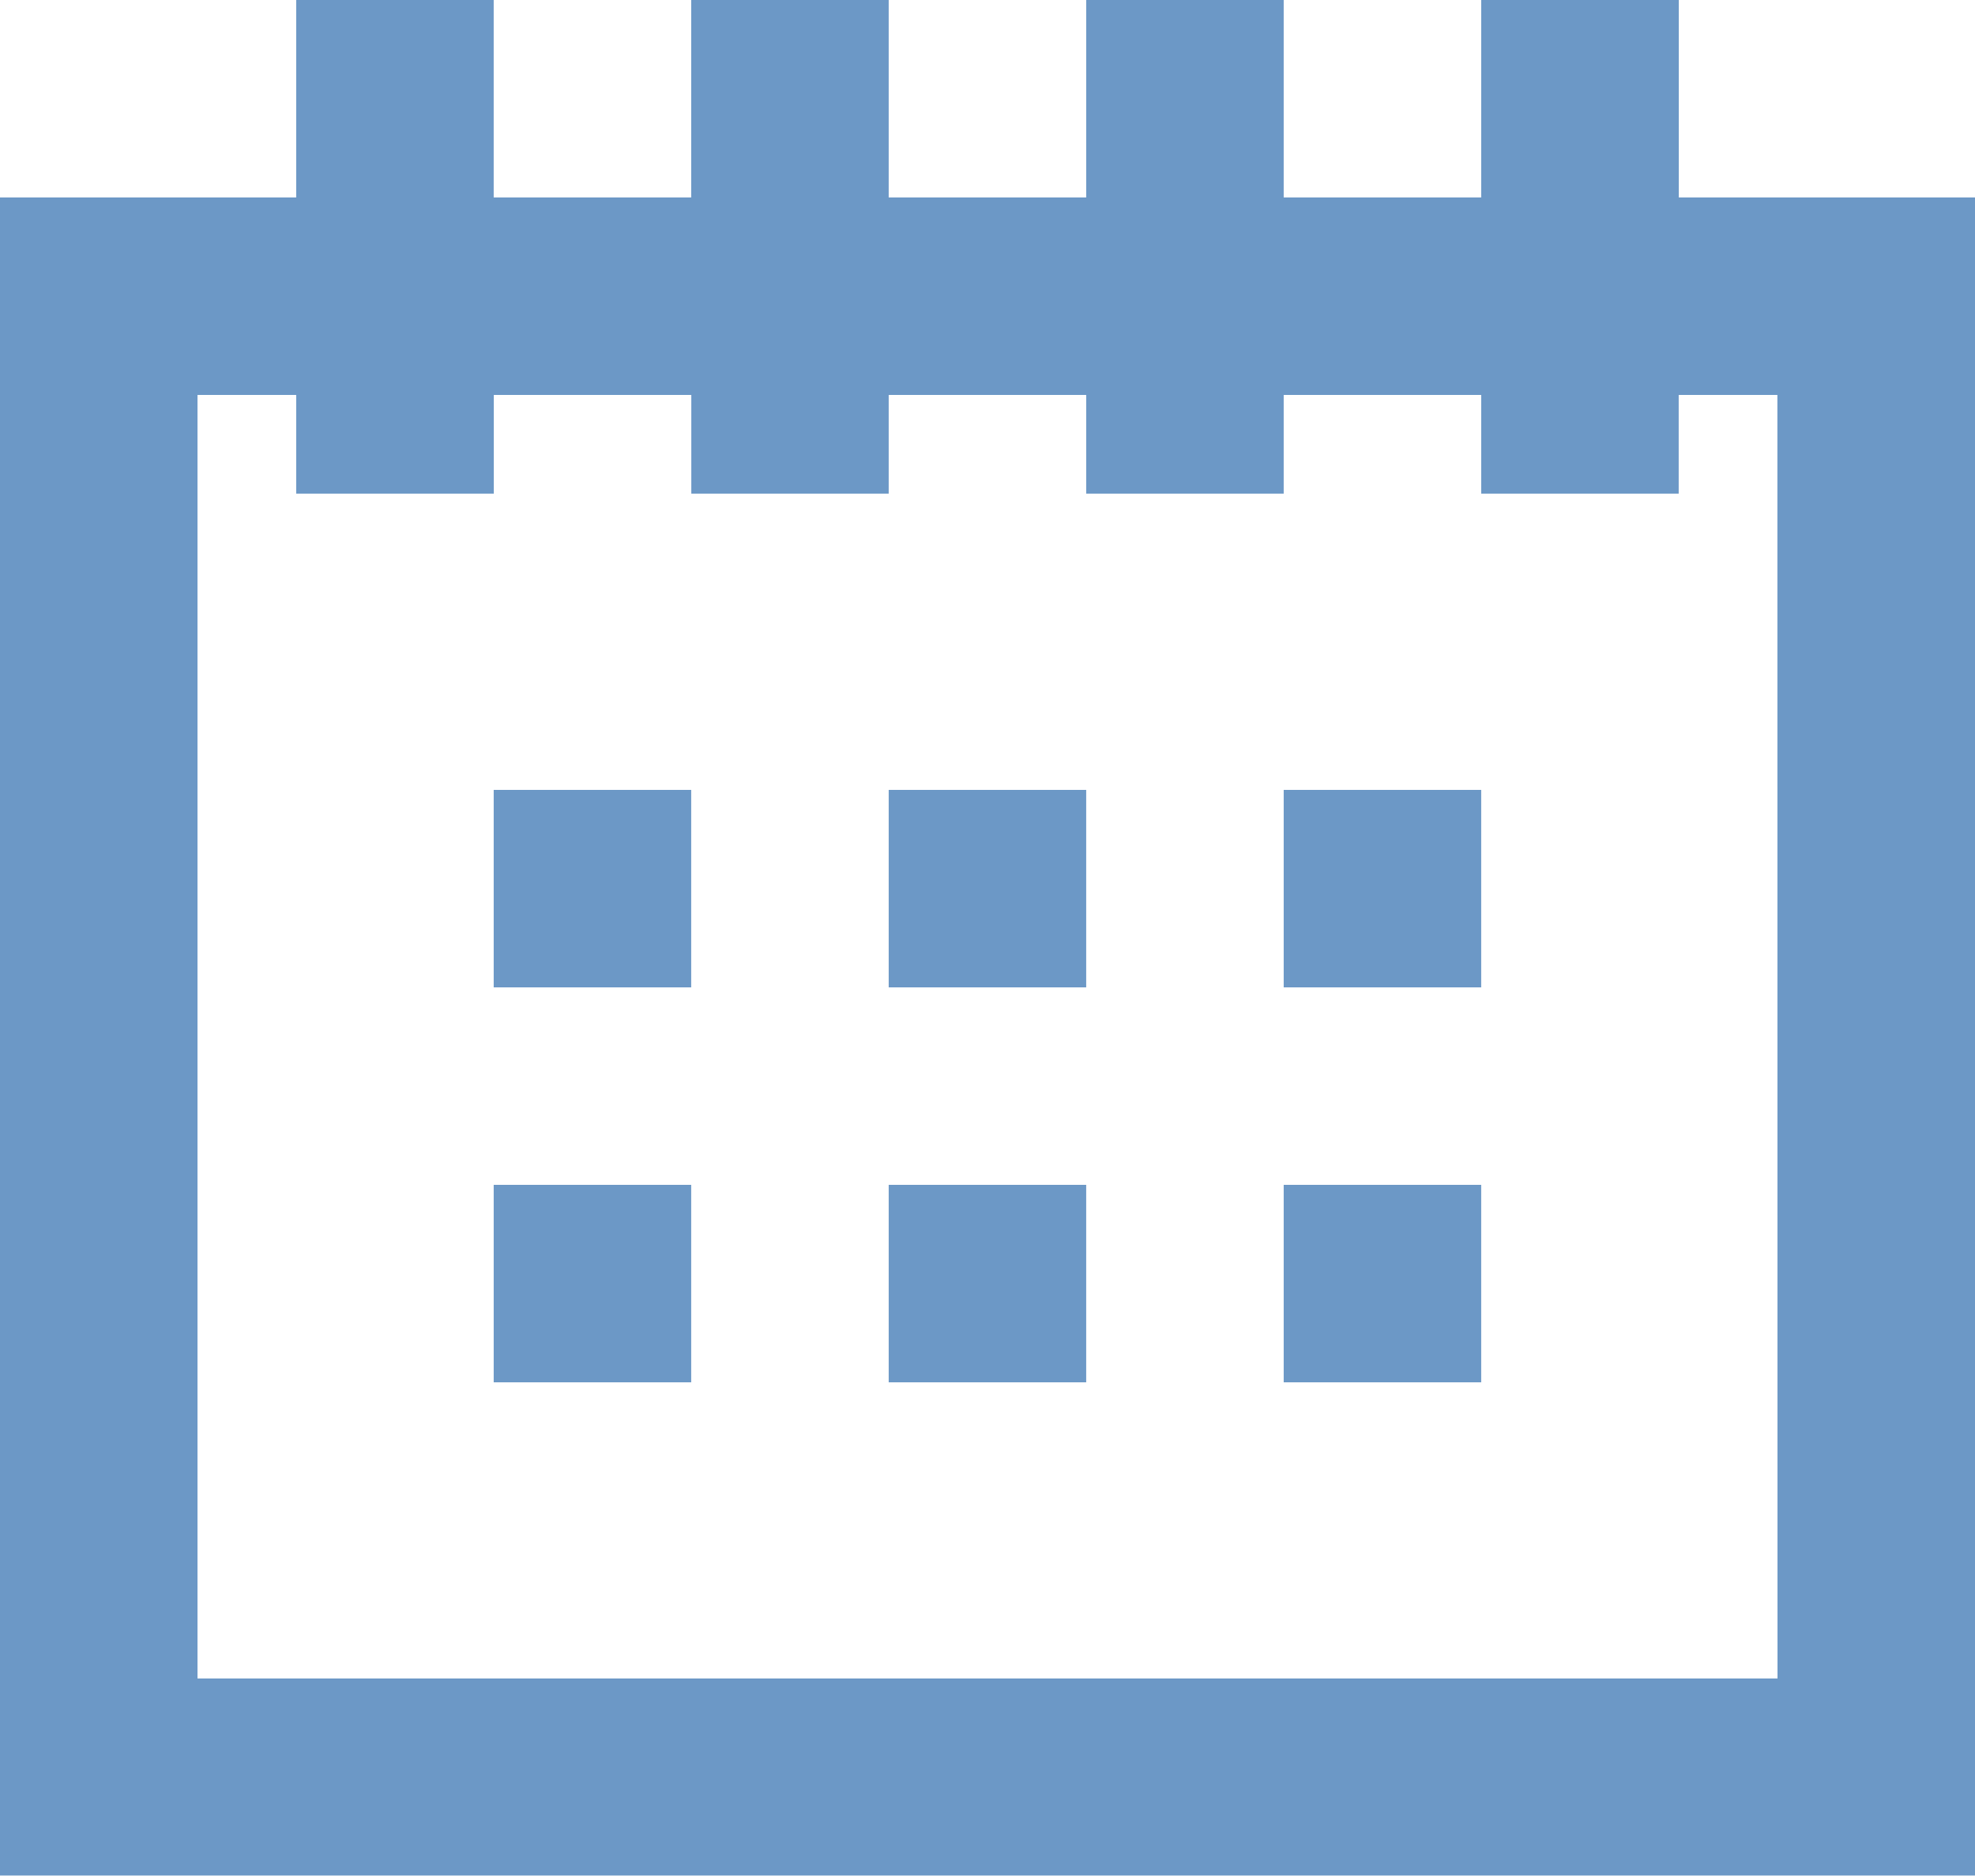
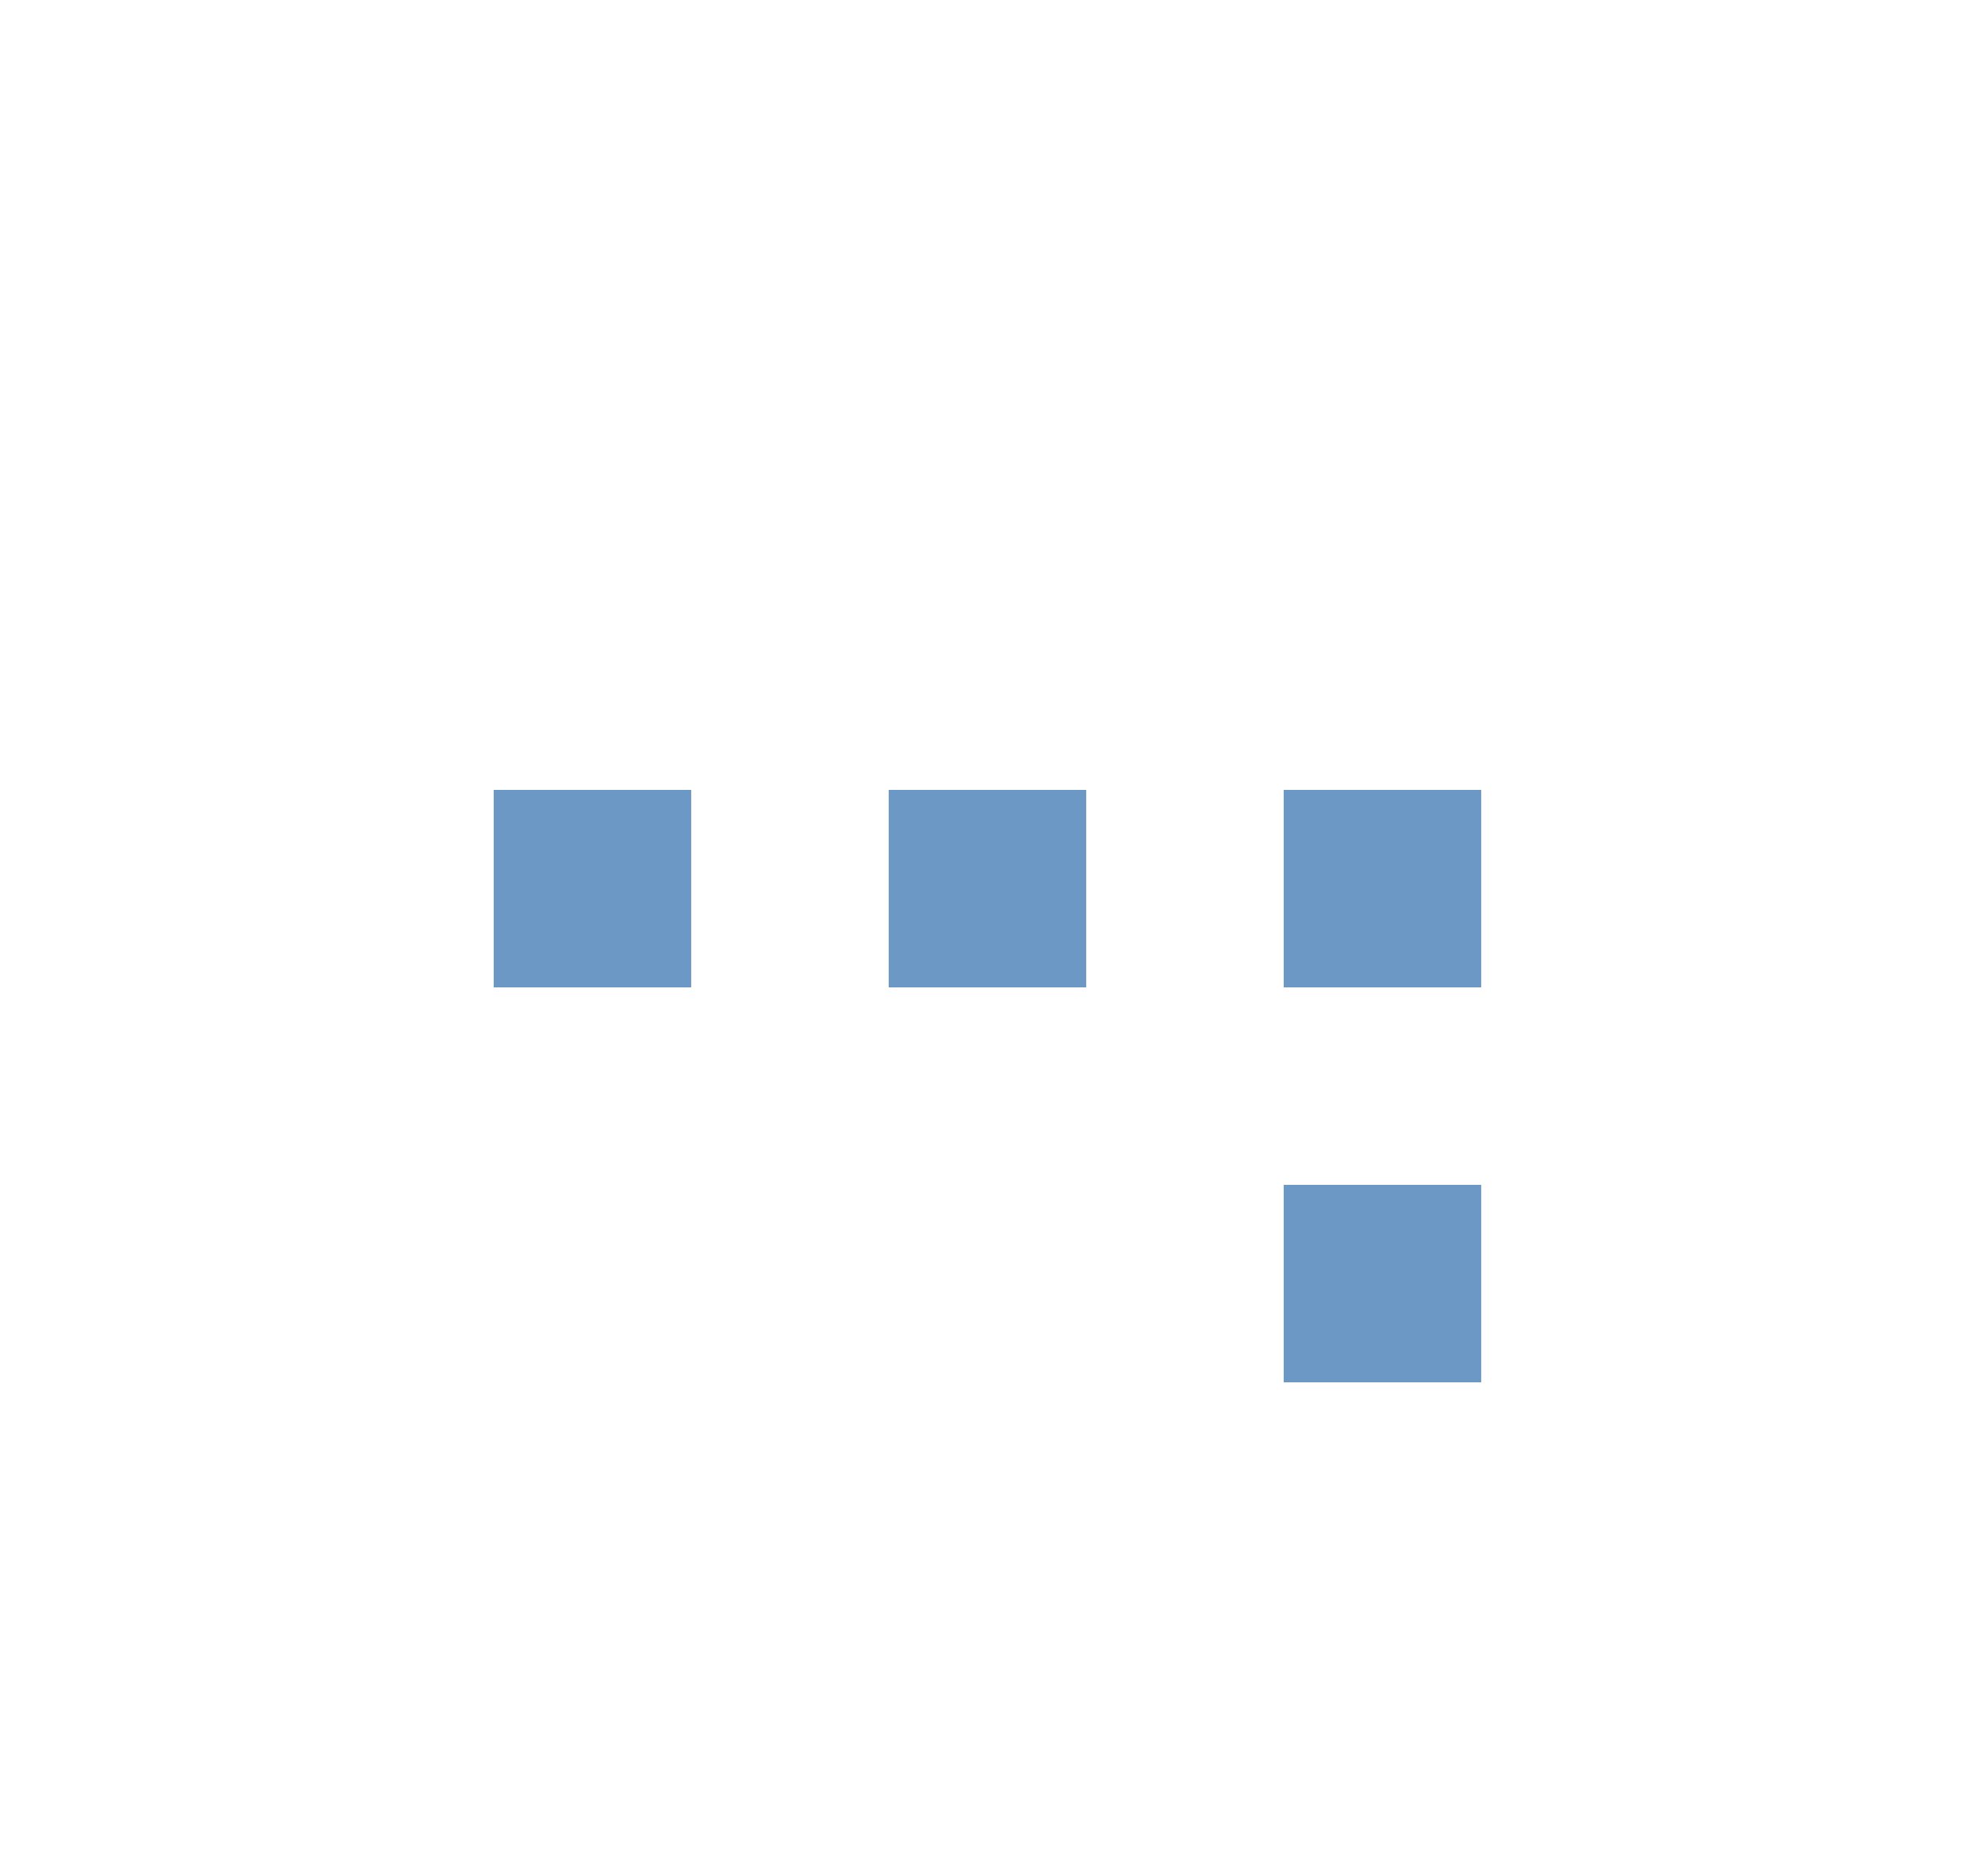
<svg xmlns="http://www.w3.org/2000/svg" width="18.25" height="17.337" viewBox="0 0 18.25 17.337">
  <g transform="translate(4.562 7.3)">
    <rect width="1.825" height="1.825" fill="#6c98c6" />
    <rect width="1.825" height="1.825" transform="translate(3.65)" fill="#6c98c6" />
    <rect width="1.825" height="1.825" transform="translate(7.3)" fill="#6c98c6" />
    <g transform="translate(0 3.65)">
-       <rect width="1.825" height="1.825" fill="#6c98c6" />
-       <rect width="1.825" height="1.825" transform="translate(3.65)" fill="#6c98c6" />
      <rect width="1.825" height="1.825" transform="translate(7.3)" fill="#6c98c6" />
    </g>
  </g>
-   <path d="M15.513,12.492V10.667H13.687v1.825H11.862V10.667H10.037v1.825H8.212V10.667H6.387v1.825H4.562V10.667H2.737v1.825H0V28H18.25V12.492Zm.912,13.687H1.825V14.317h.912v.912H4.563v-.912H6.388v.912H8.212v-.912h1.825v.912h1.825v-.912h1.825v.912h1.825v-.912h.912Z" transform="translate(0 -10.667)" fill="#6c98c6" />
</svg>